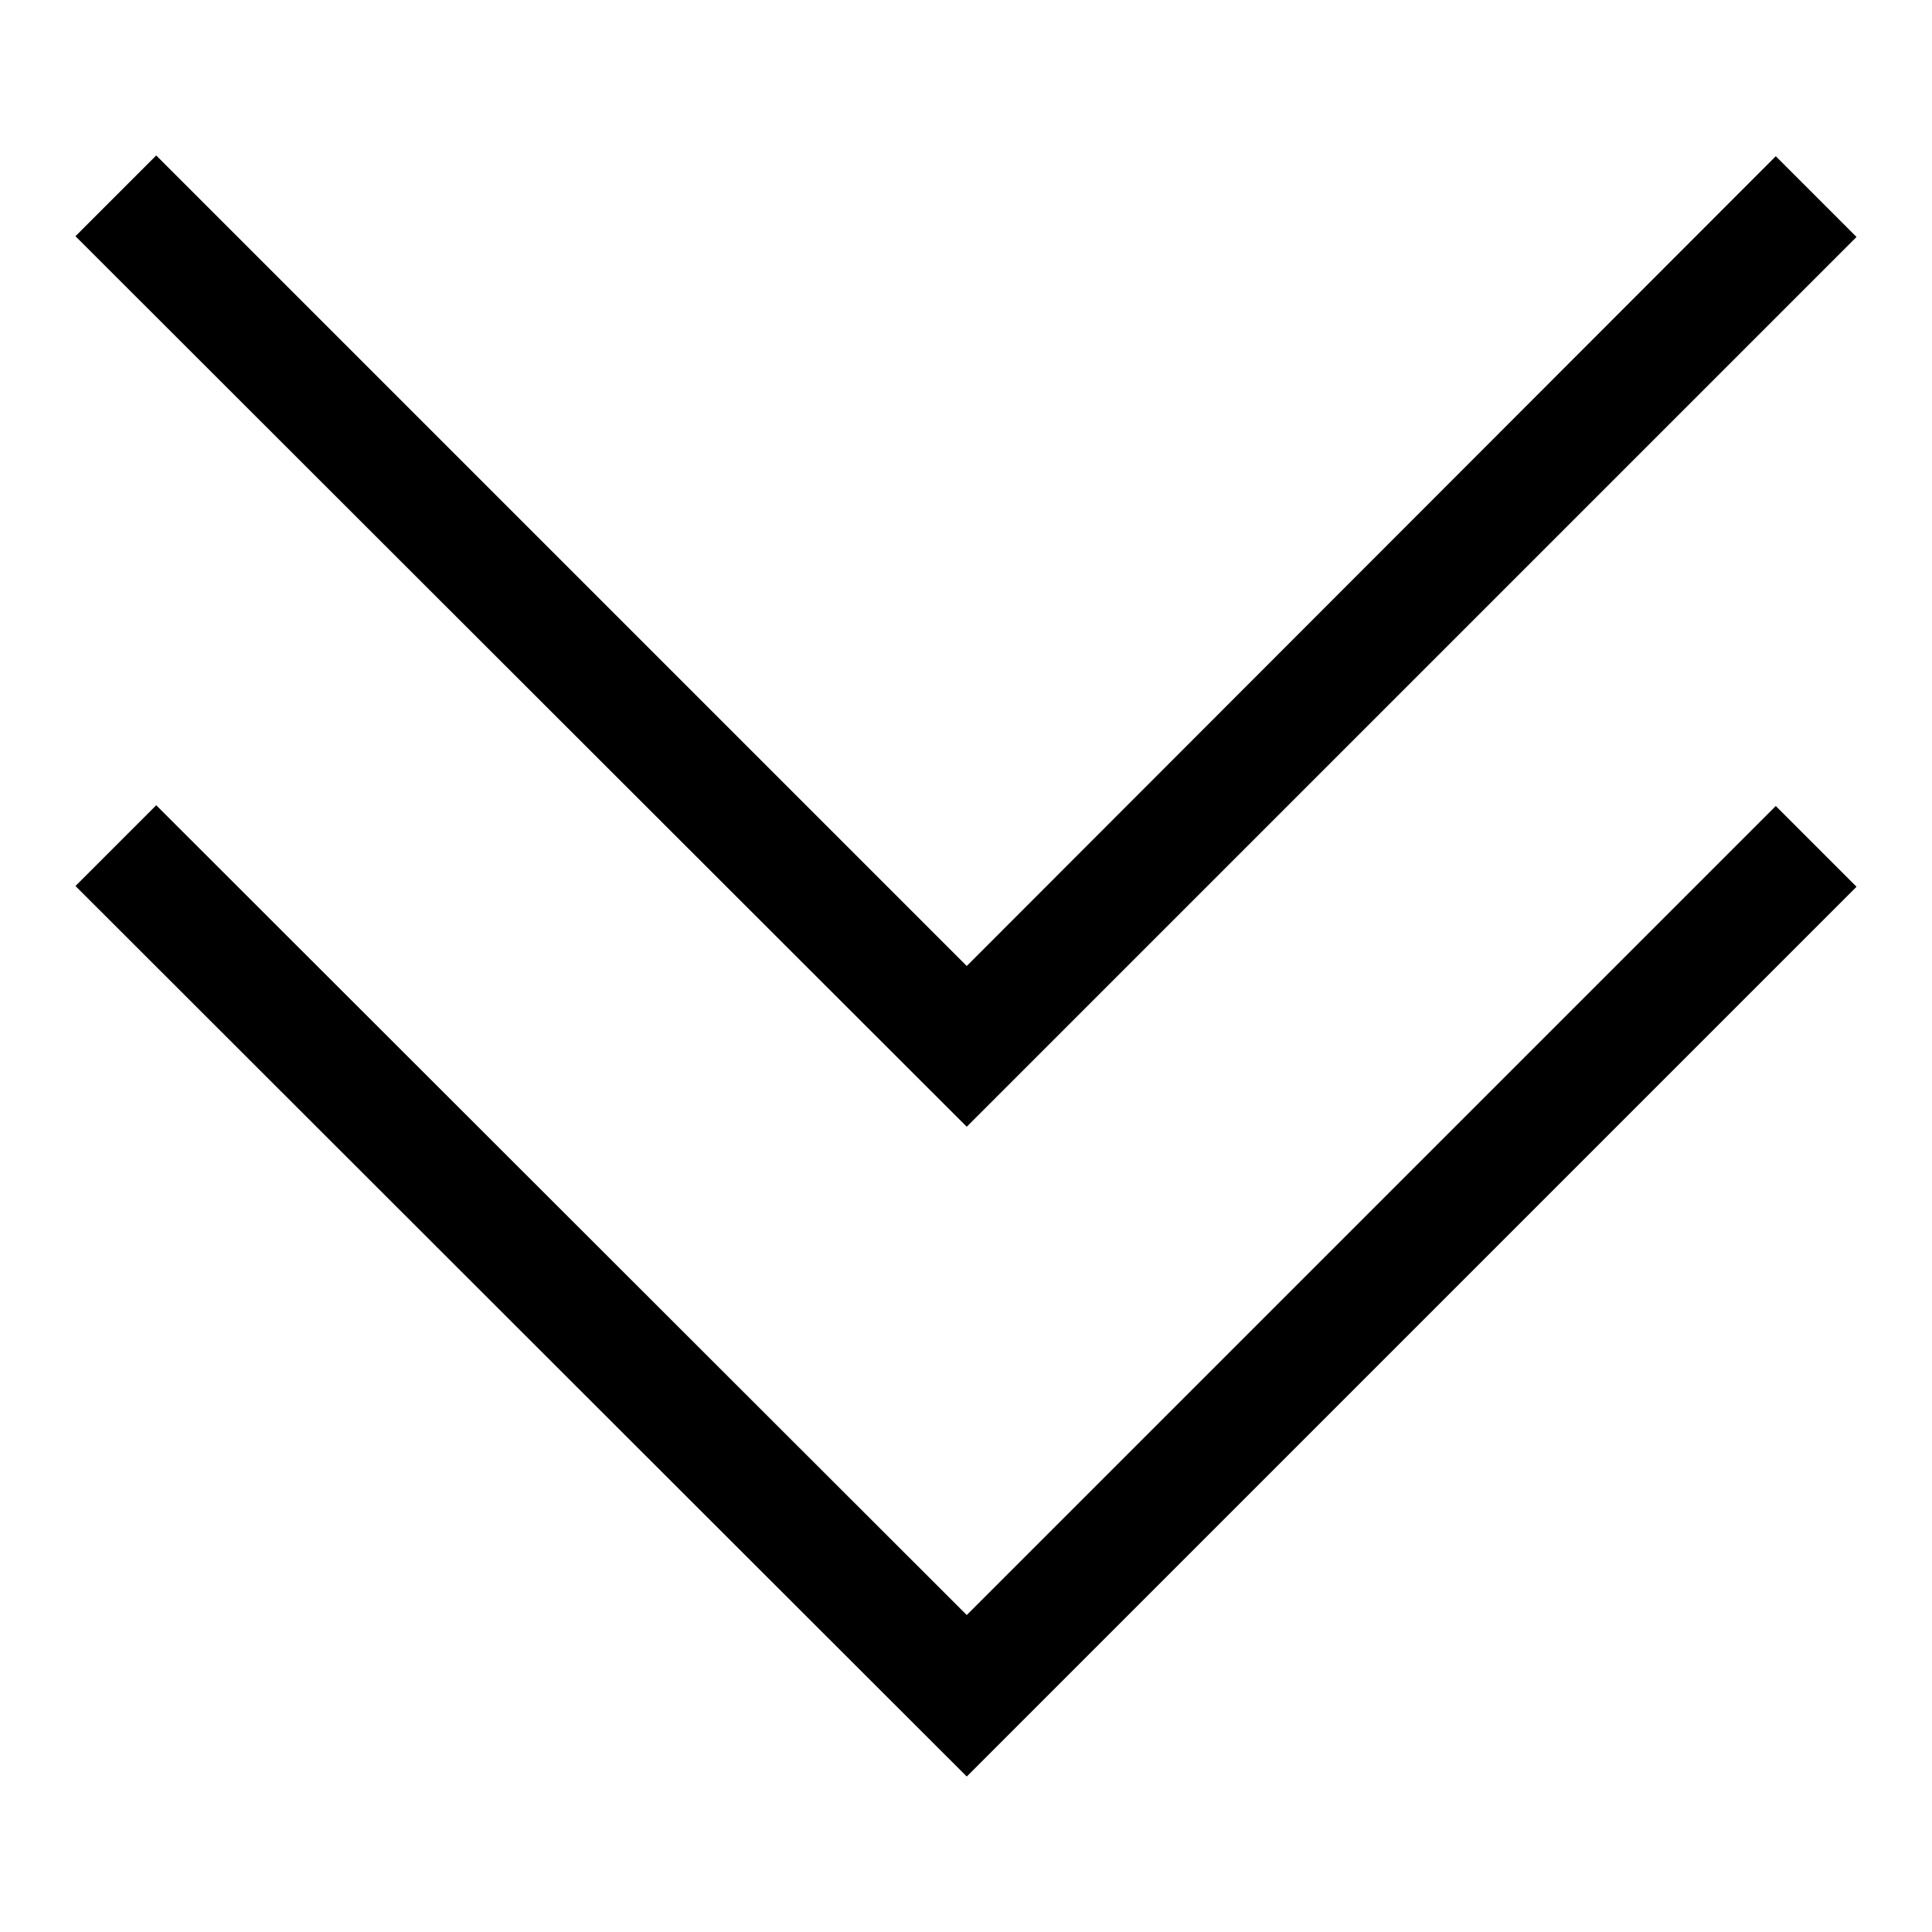
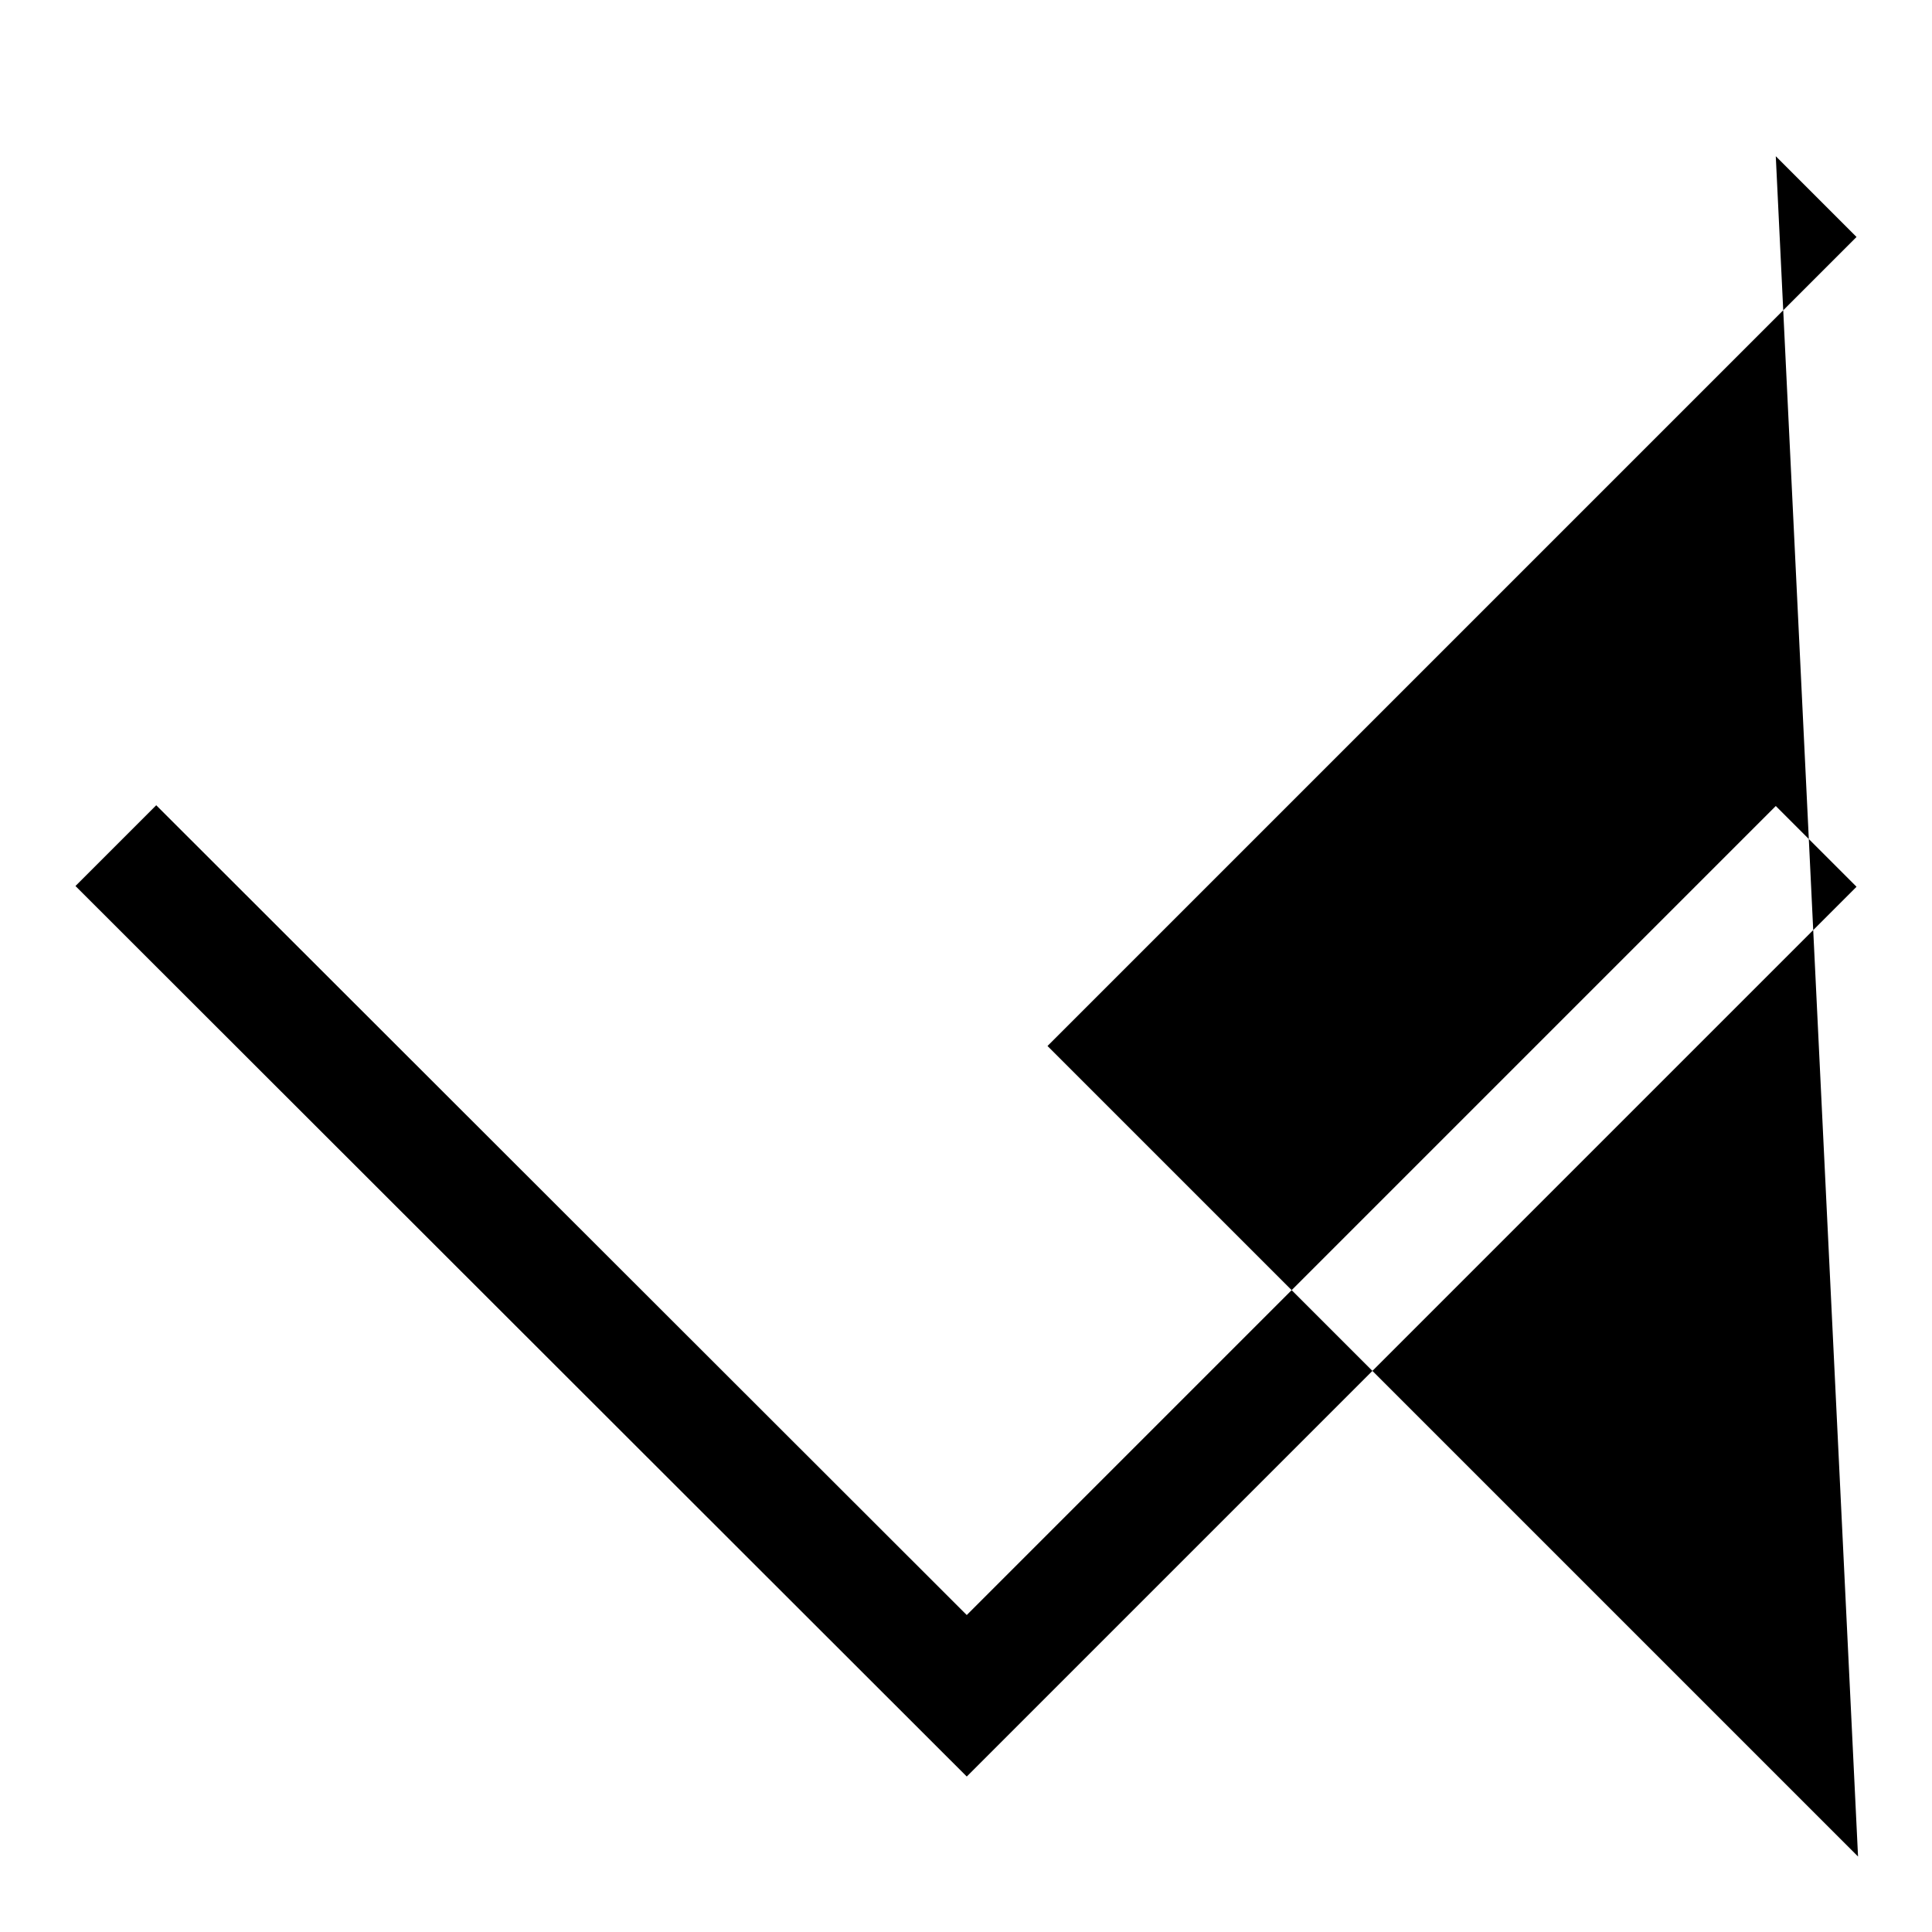
<svg xmlns="http://www.w3.org/2000/svg" version="1.1" x="0px" y="0px" viewBox="0 0 256 256" enable-background="new 0 0 256 256" xml:space="preserve">
  <g>
-     <path fill="#000000" d="M246,117.5L128.1,235.4L10,117.4l10.7-10.7L128.1,214l107.2-107.2L246,117.5z M246,31.4L128.1,149.3 L10,31.3l10.7-10.7l107.4,107.4L235.3,20.7L246,31.4z" />
+     <path fill="#000000" d="M246,117.5L128.1,235.4L10,117.4l10.7-10.7L128.1,214l107.2-107.2L246,117.5z M246,31.4L128.1,149.3 l10.7-10.7l107.4,107.4L235.3,20.7L246,31.4z" />
  </g>
</svg>